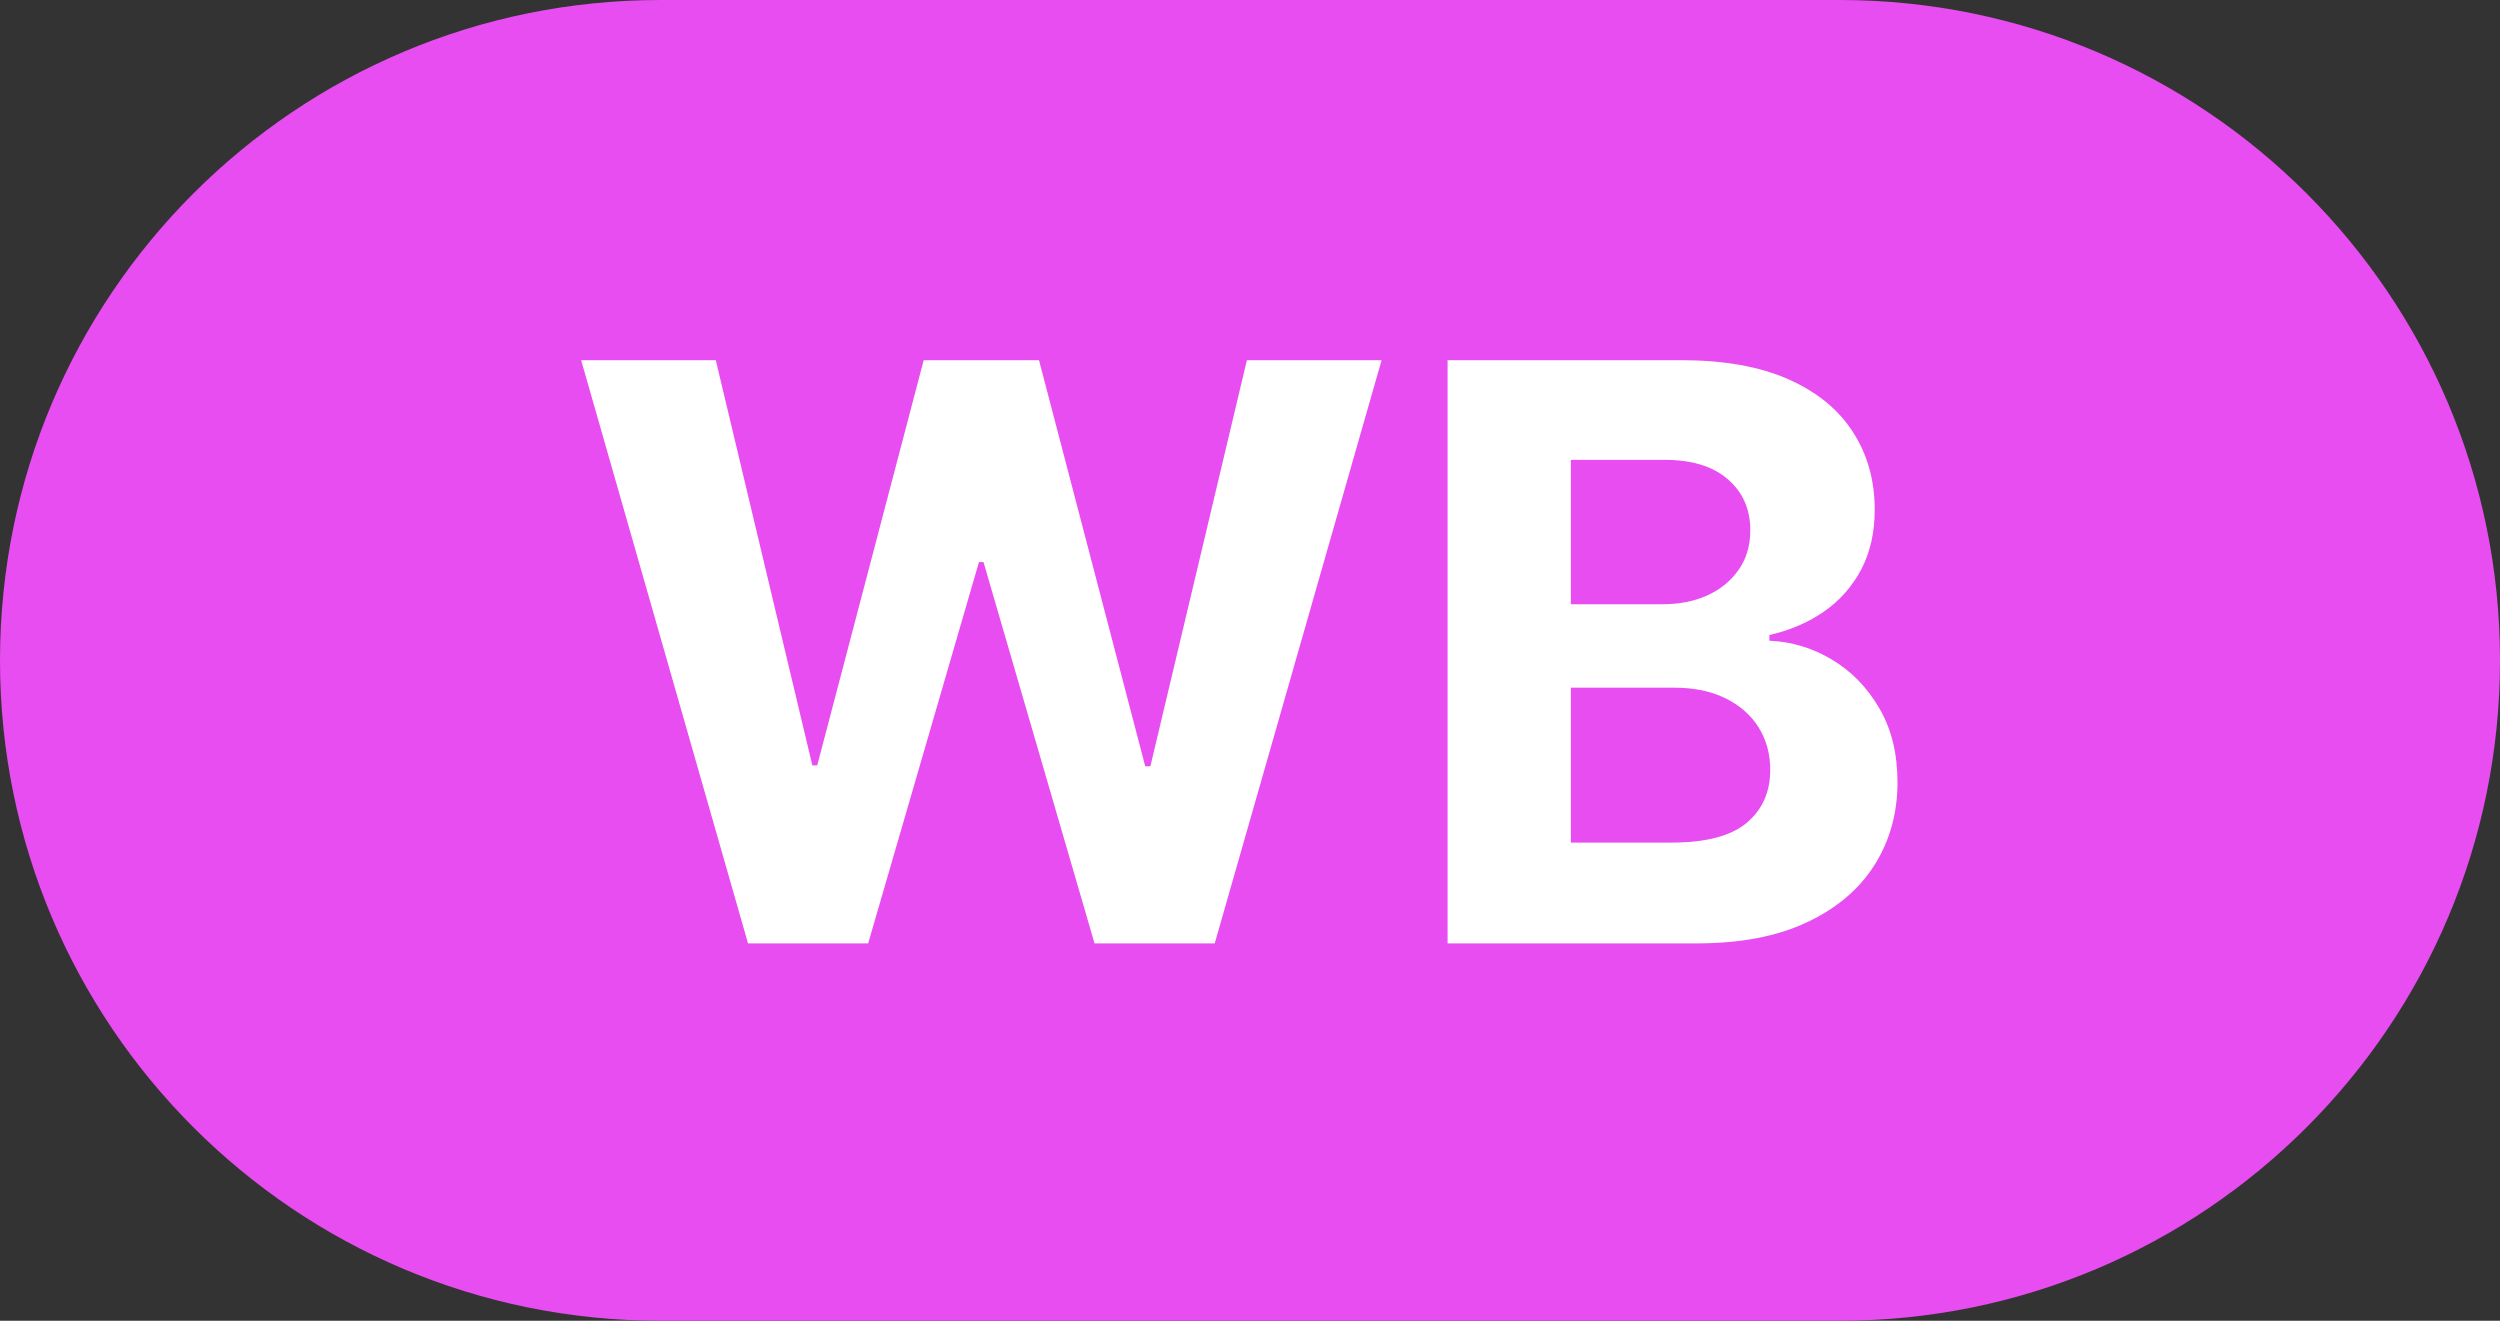
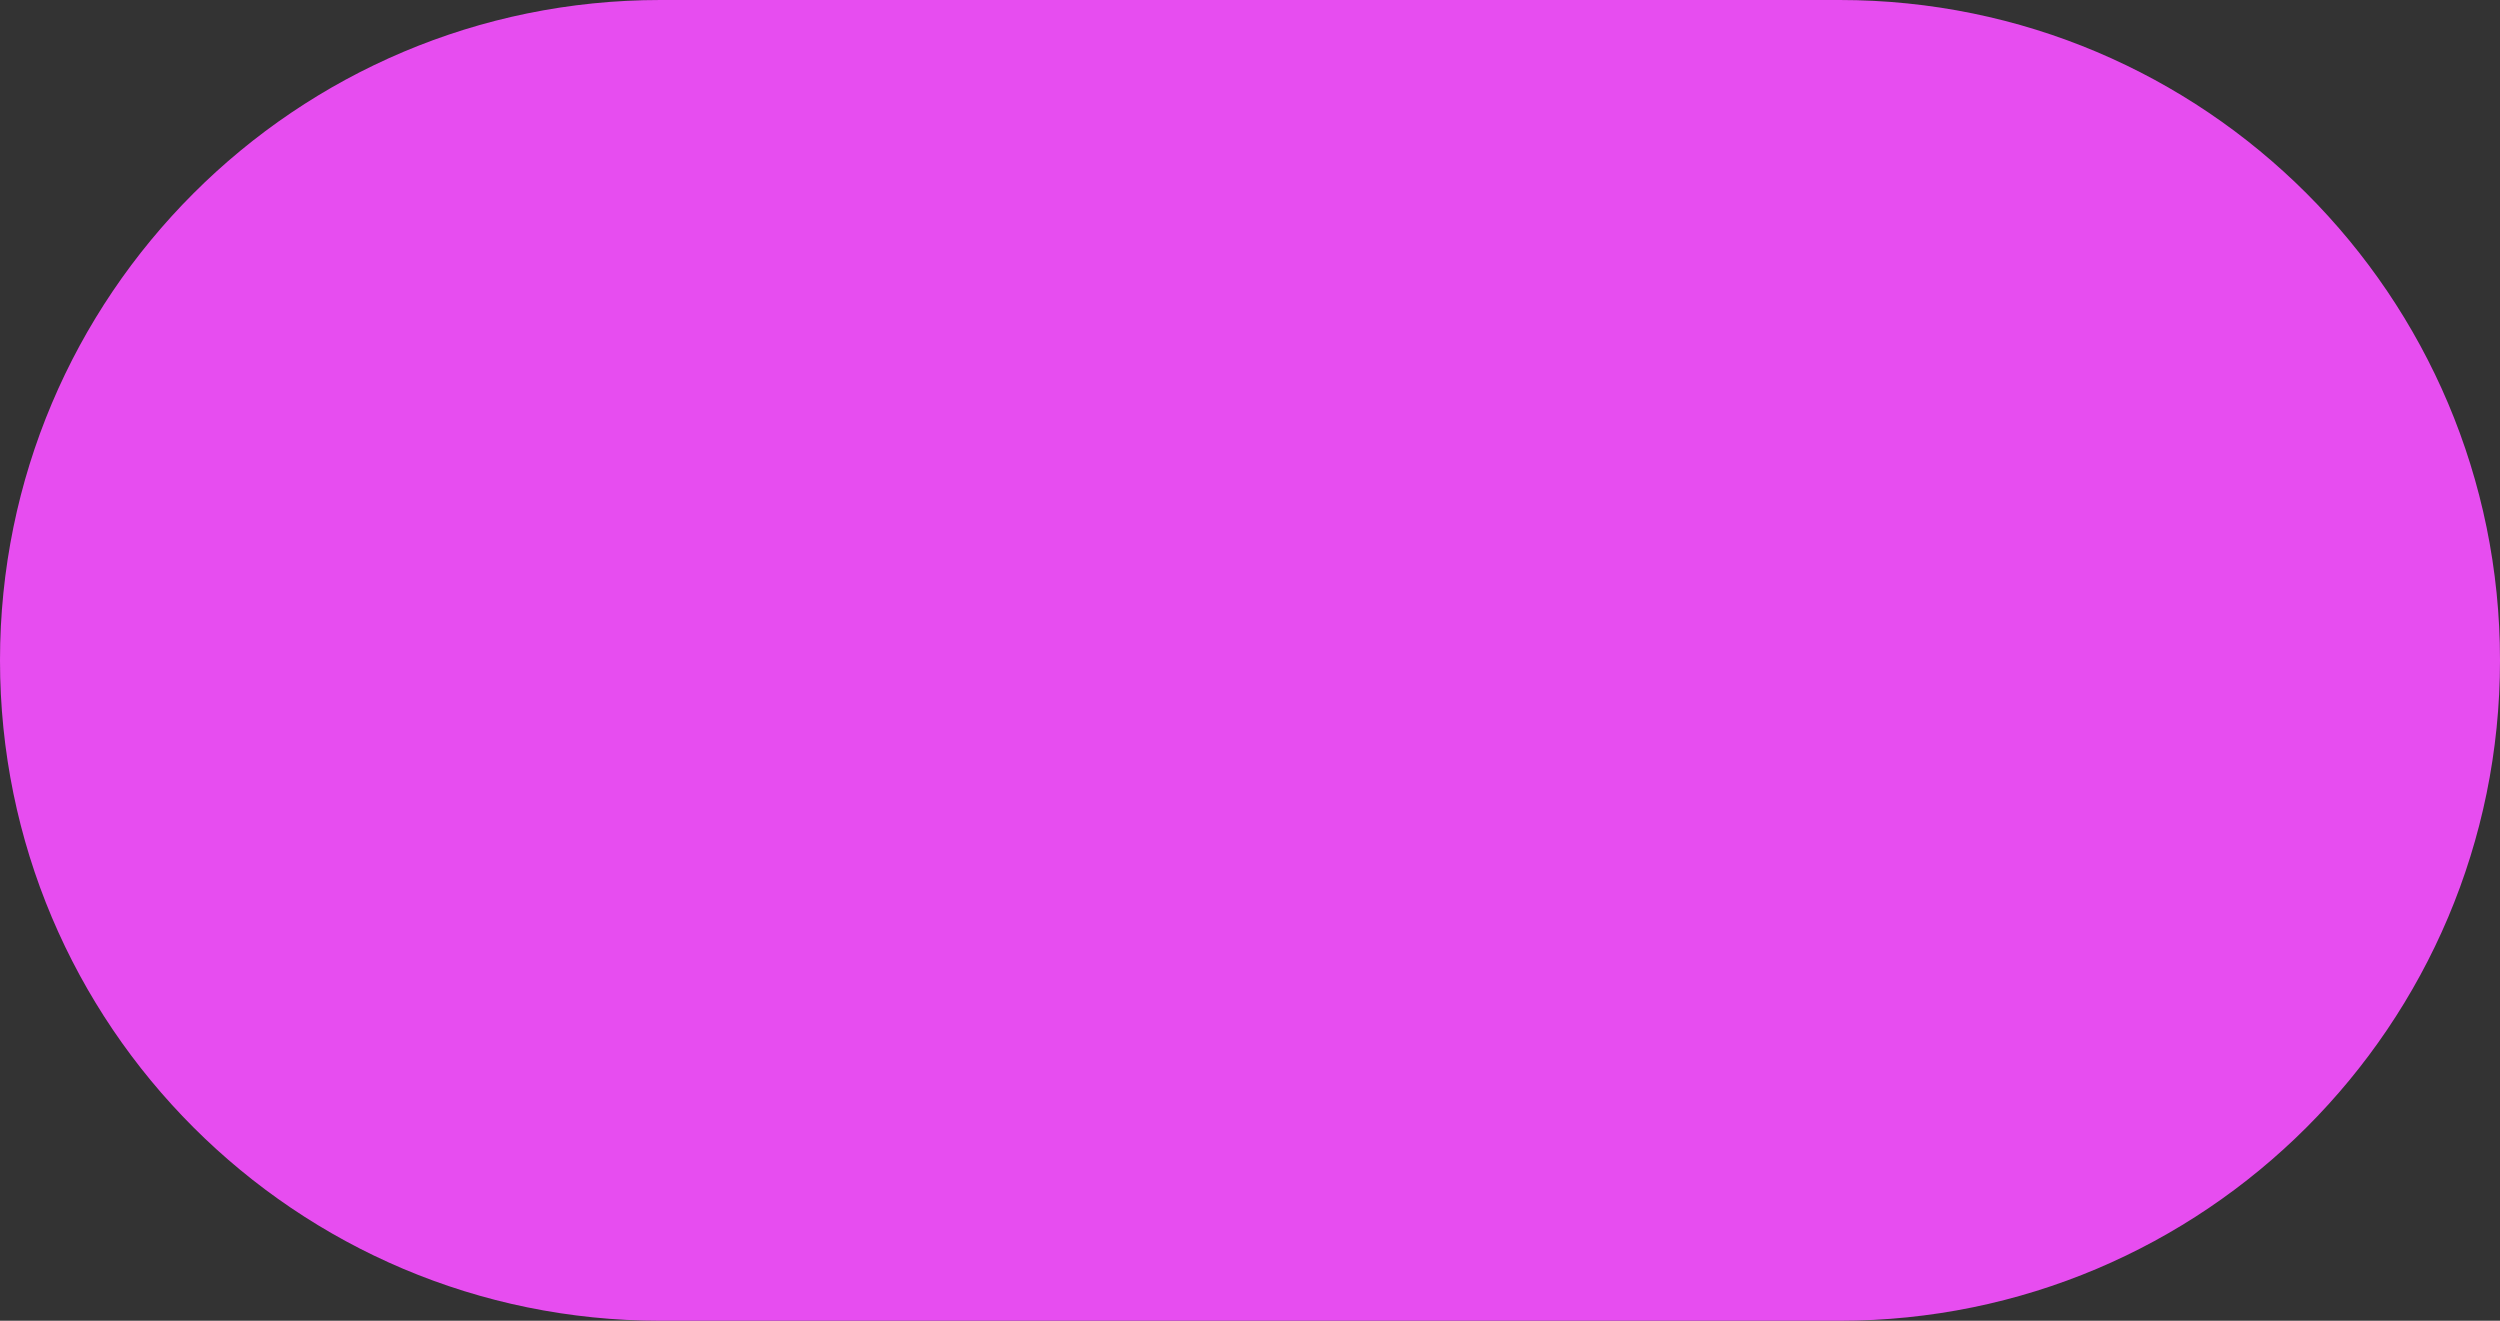
<svg xmlns="http://www.w3.org/2000/svg" width="53" height="28" viewBox="0 0 53 28" fill="none">
  <rect x="0" y="0" width="53" height="28" fill="#333333" stroke="none" />
  <path d="M0 14C0 6.268 6.268 0 14 0H39C46.732 0 53 6.268 53 14C53 21.732 46.732 28 39 28H14C6.268 28 0 21.732 0 14Z" fill="#E74DF0" />
-   <path d="M15.858 20L12.32 7.636H15.175L17.222 16.227H17.325L19.582 7.636H22.027L24.279 16.245H24.388L26.434 7.636H29.29L25.752 20H23.204L20.85 11.916H20.754L18.405 20H15.858ZM30.689 20V7.636H35.639C36.549 7.636 37.307 7.771 37.915 8.041C38.523 8.31 38.98 8.685 39.285 9.164C39.591 9.639 39.744 10.186 39.744 10.806C39.744 11.289 39.648 11.713 39.455 12.079C39.261 12.442 38.996 12.74 38.658 12.973C38.324 13.202 37.941 13.365 37.511 13.462V13.583C37.981 13.603 38.422 13.736 38.833 13.981C39.247 14.227 39.583 14.571 39.841 15.014C40.098 15.452 40.227 15.975 40.227 16.583C40.227 17.239 40.064 17.825 39.738 18.34C39.416 18.851 38.939 19.255 38.307 19.553C37.676 19.851 36.897 20 35.971 20H30.689ZM33.303 17.863H35.434C36.162 17.863 36.694 17.724 37.028 17.446C37.362 17.165 37.529 16.79 37.529 16.323C37.529 15.981 37.446 15.68 37.281 15.418C37.116 15.156 36.881 14.951 36.575 14.802C36.273 14.653 35.913 14.579 35.494 14.579H33.303V17.863ZM33.303 12.81H35.241C35.599 12.81 35.917 12.748 36.194 12.623C36.476 12.494 36.698 12.313 36.859 12.079C37.024 11.846 37.106 11.566 37.106 11.24C37.106 10.794 36.947 10.434 36.629 10.16C36.315 9.886 35.868 9.749 35.289 9.749H33.303V12.81Z" fill="white" />
</svg>